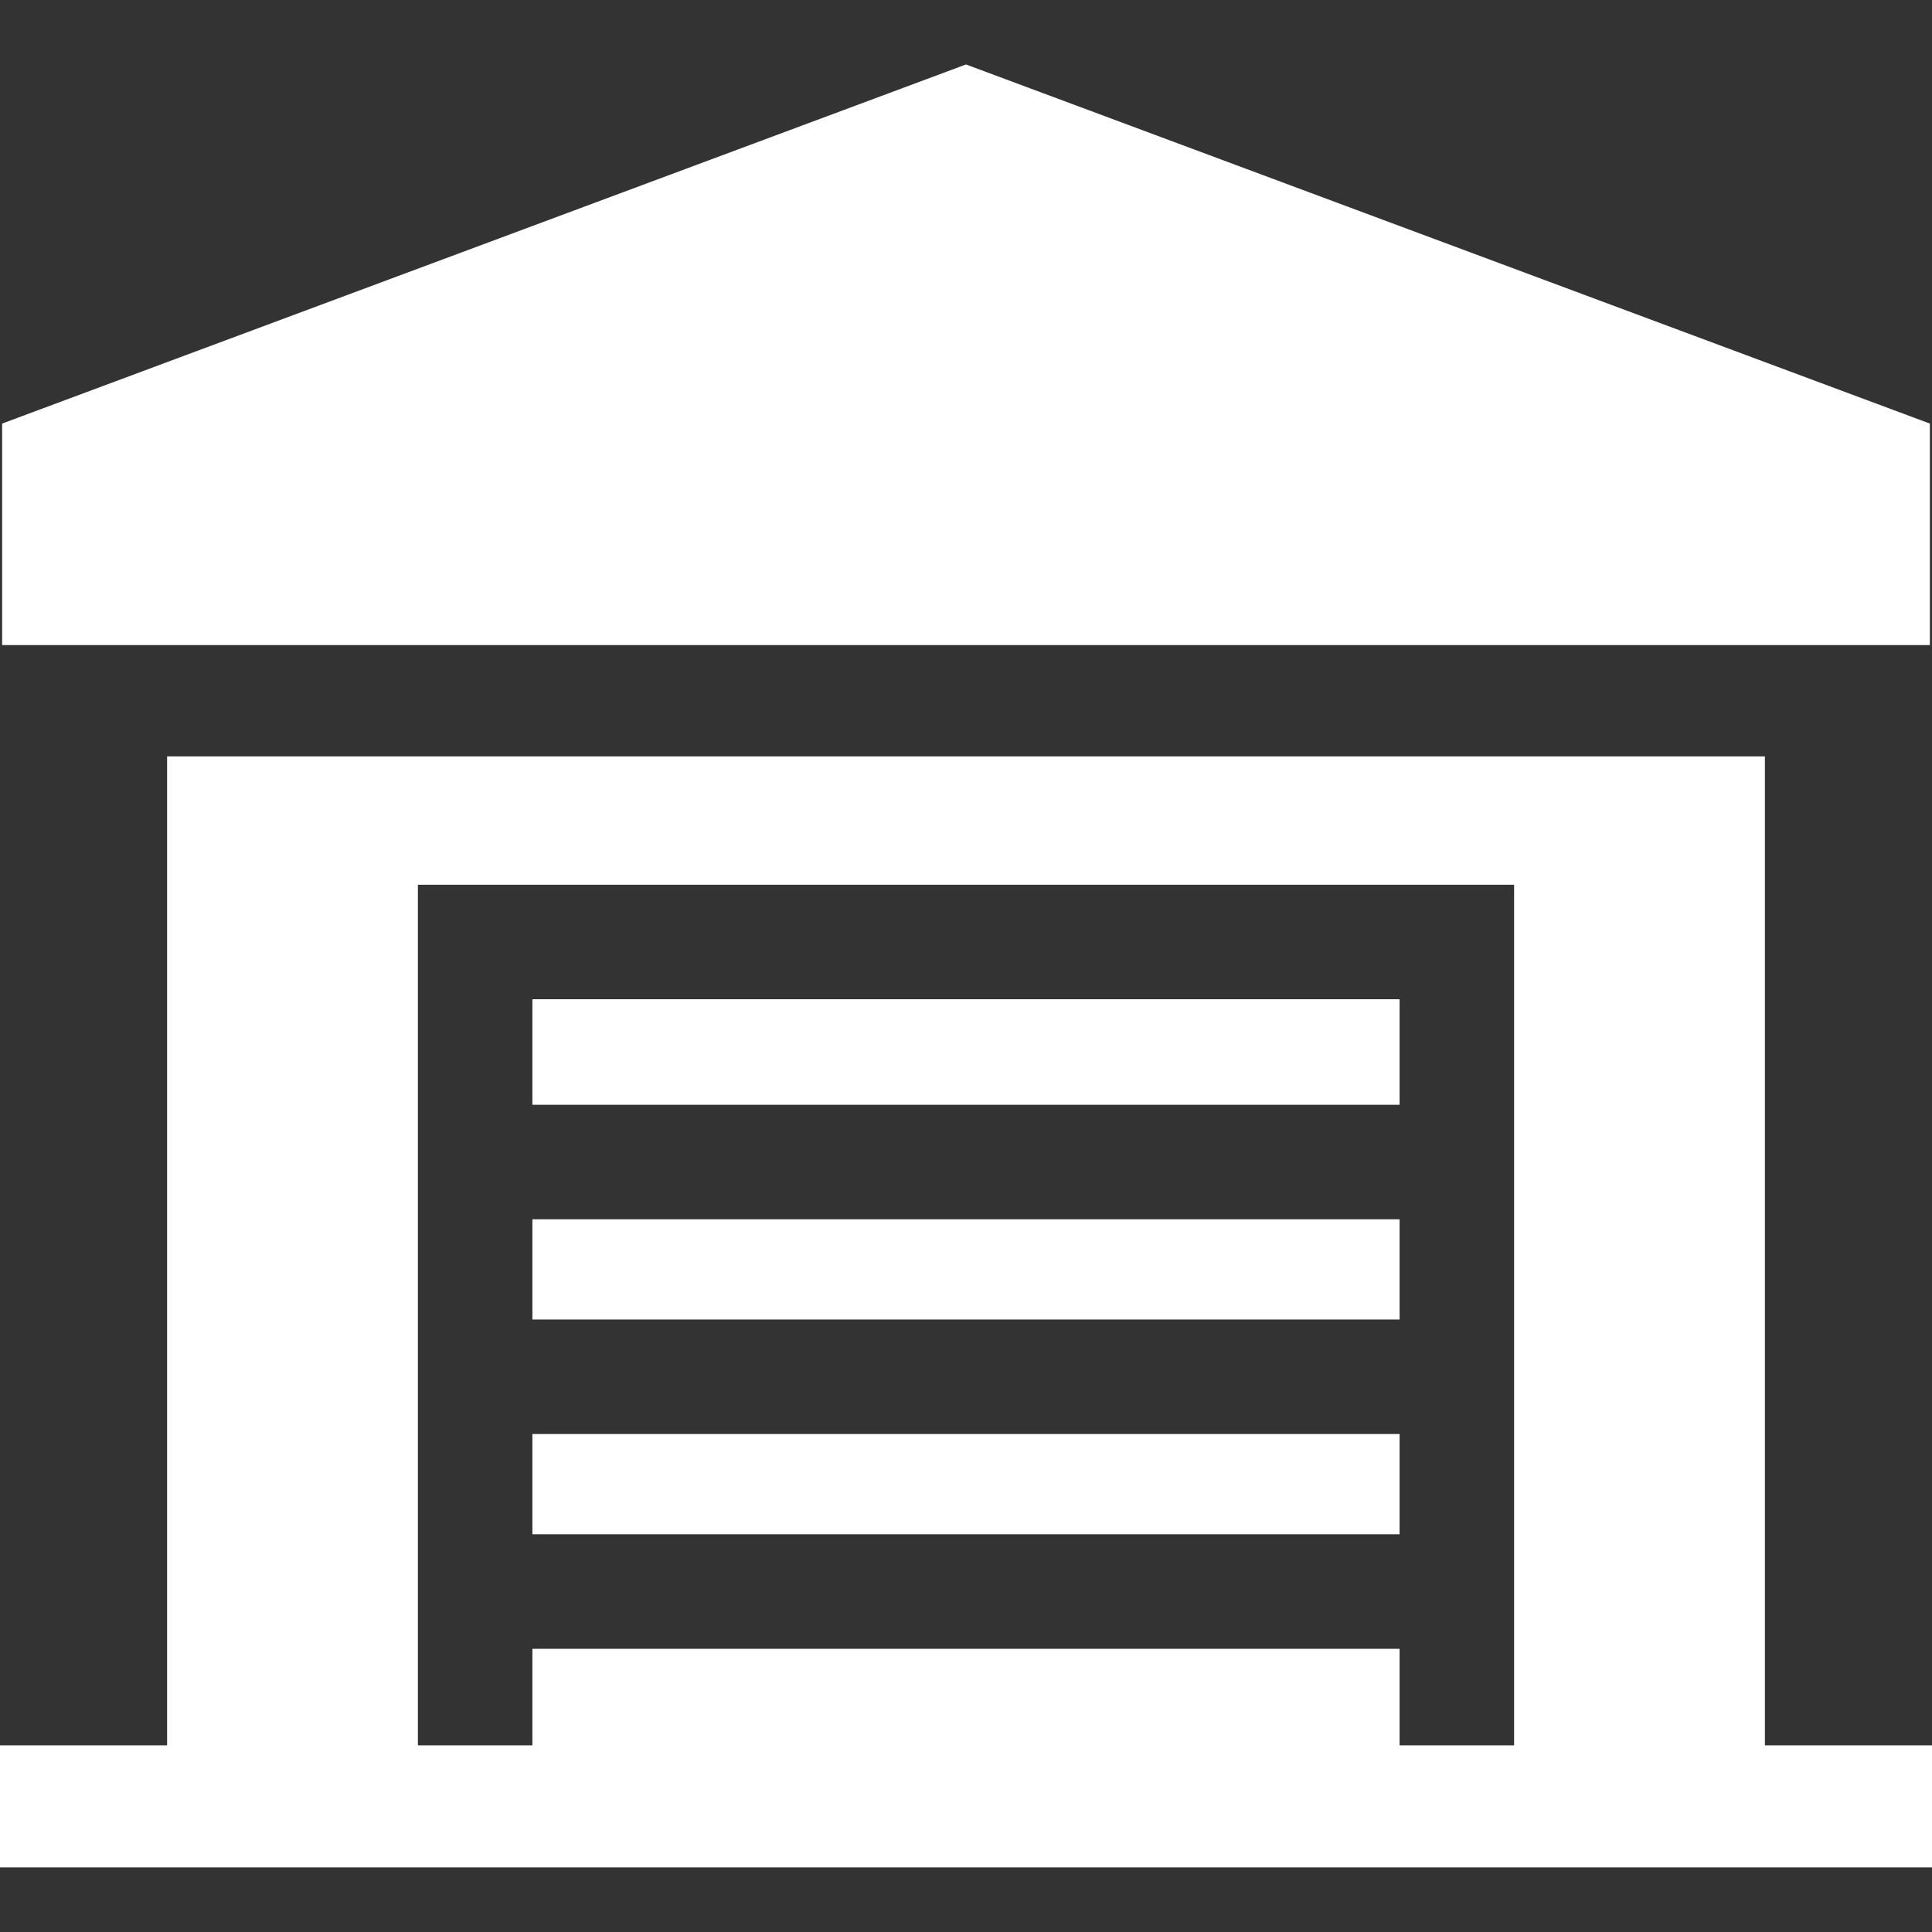
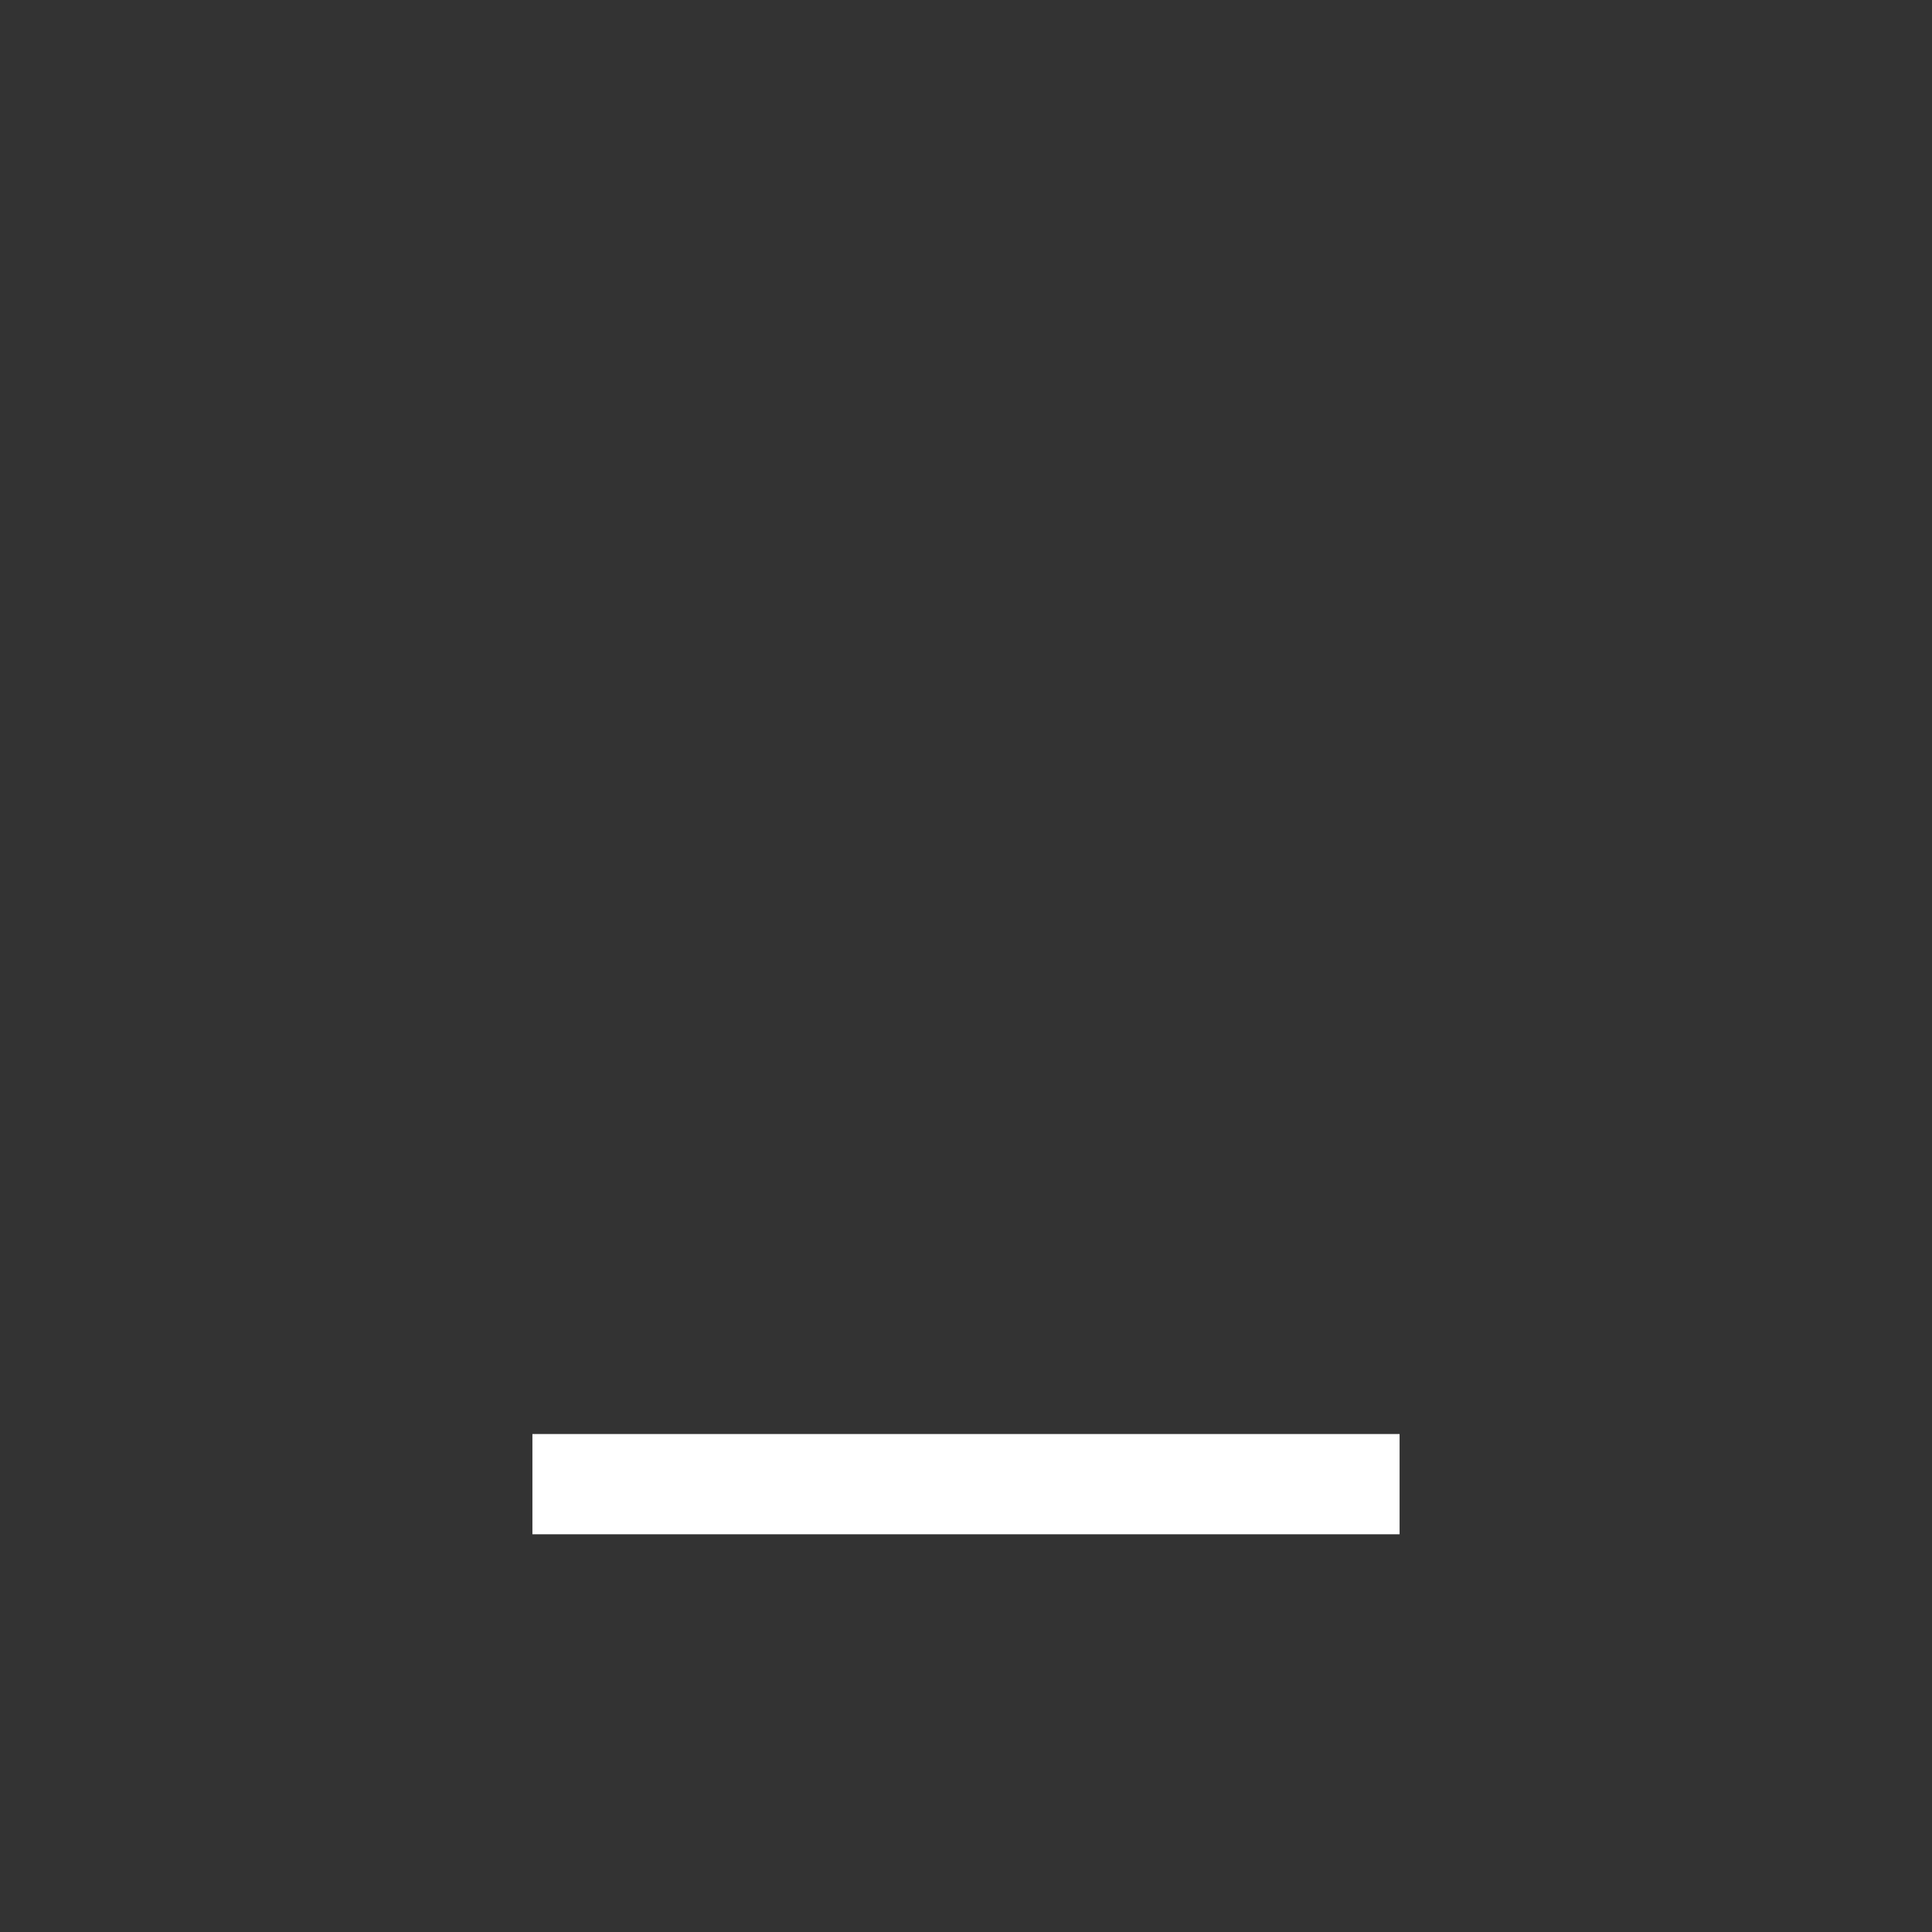
<svg xmlns="http://www.w3.org/2000/svg" stroke="#ffffff" height="800px" width="800px" xml:space="preserve" viewBox="0 0 512 512" id="Layer_1" version="1.1" fill="#ffffff">
  <rect x="0" y="0" width="512" height="512" fill="#333333" stroke="none" />
  <g stroke-width="0" id="SVGRepo_bgCarrier" />
  <g stroke-linejoin="round" stroke-linecap="round" id="SVGRepo_tracerCarrier" />
  <g id="SVGRepo_iconCarrier">
    <g>
      <g>
-         <rect height="25.558" width="228.812" y="323.626" x="141.594" />
-       </g>
+         </g>
    </g>
    <g>
      <g>
-         <rect height="26.969" width="228.812" y="265.31" x="141.594" />
-       </g>
+         </g>
    </g>
    <g>
      <g>
        <rect height="25.569" width="228.812" y="380.531" x="141.594" />
      </g>
    </g>
    <g>
      <g>
-         <polygon points="256,17.617 1.066,112.598 1.066,170.454 16.739,170.454 44.784,170.454 467.216,170.454 495.261,170.454 510.934,170.454 510.934,112.598" />
-       </g>
+         </g>
    </g>
    <g>
      <g>
-         <path d="M467.216,463.036V201.801v-0.857h-15.673h-15.673H76.131H60.458H44.784v0.857v261.235H0v31.347h44.784h65.463h291.506 h65.463H512v-31.347H467.216z M401.753,463.036h-31.347v-25.59H141.594v25.59h-31.347V233.963h291.506V463.036z" />
-       </g>
+         </g>
    </g>
  </g>
</svg>